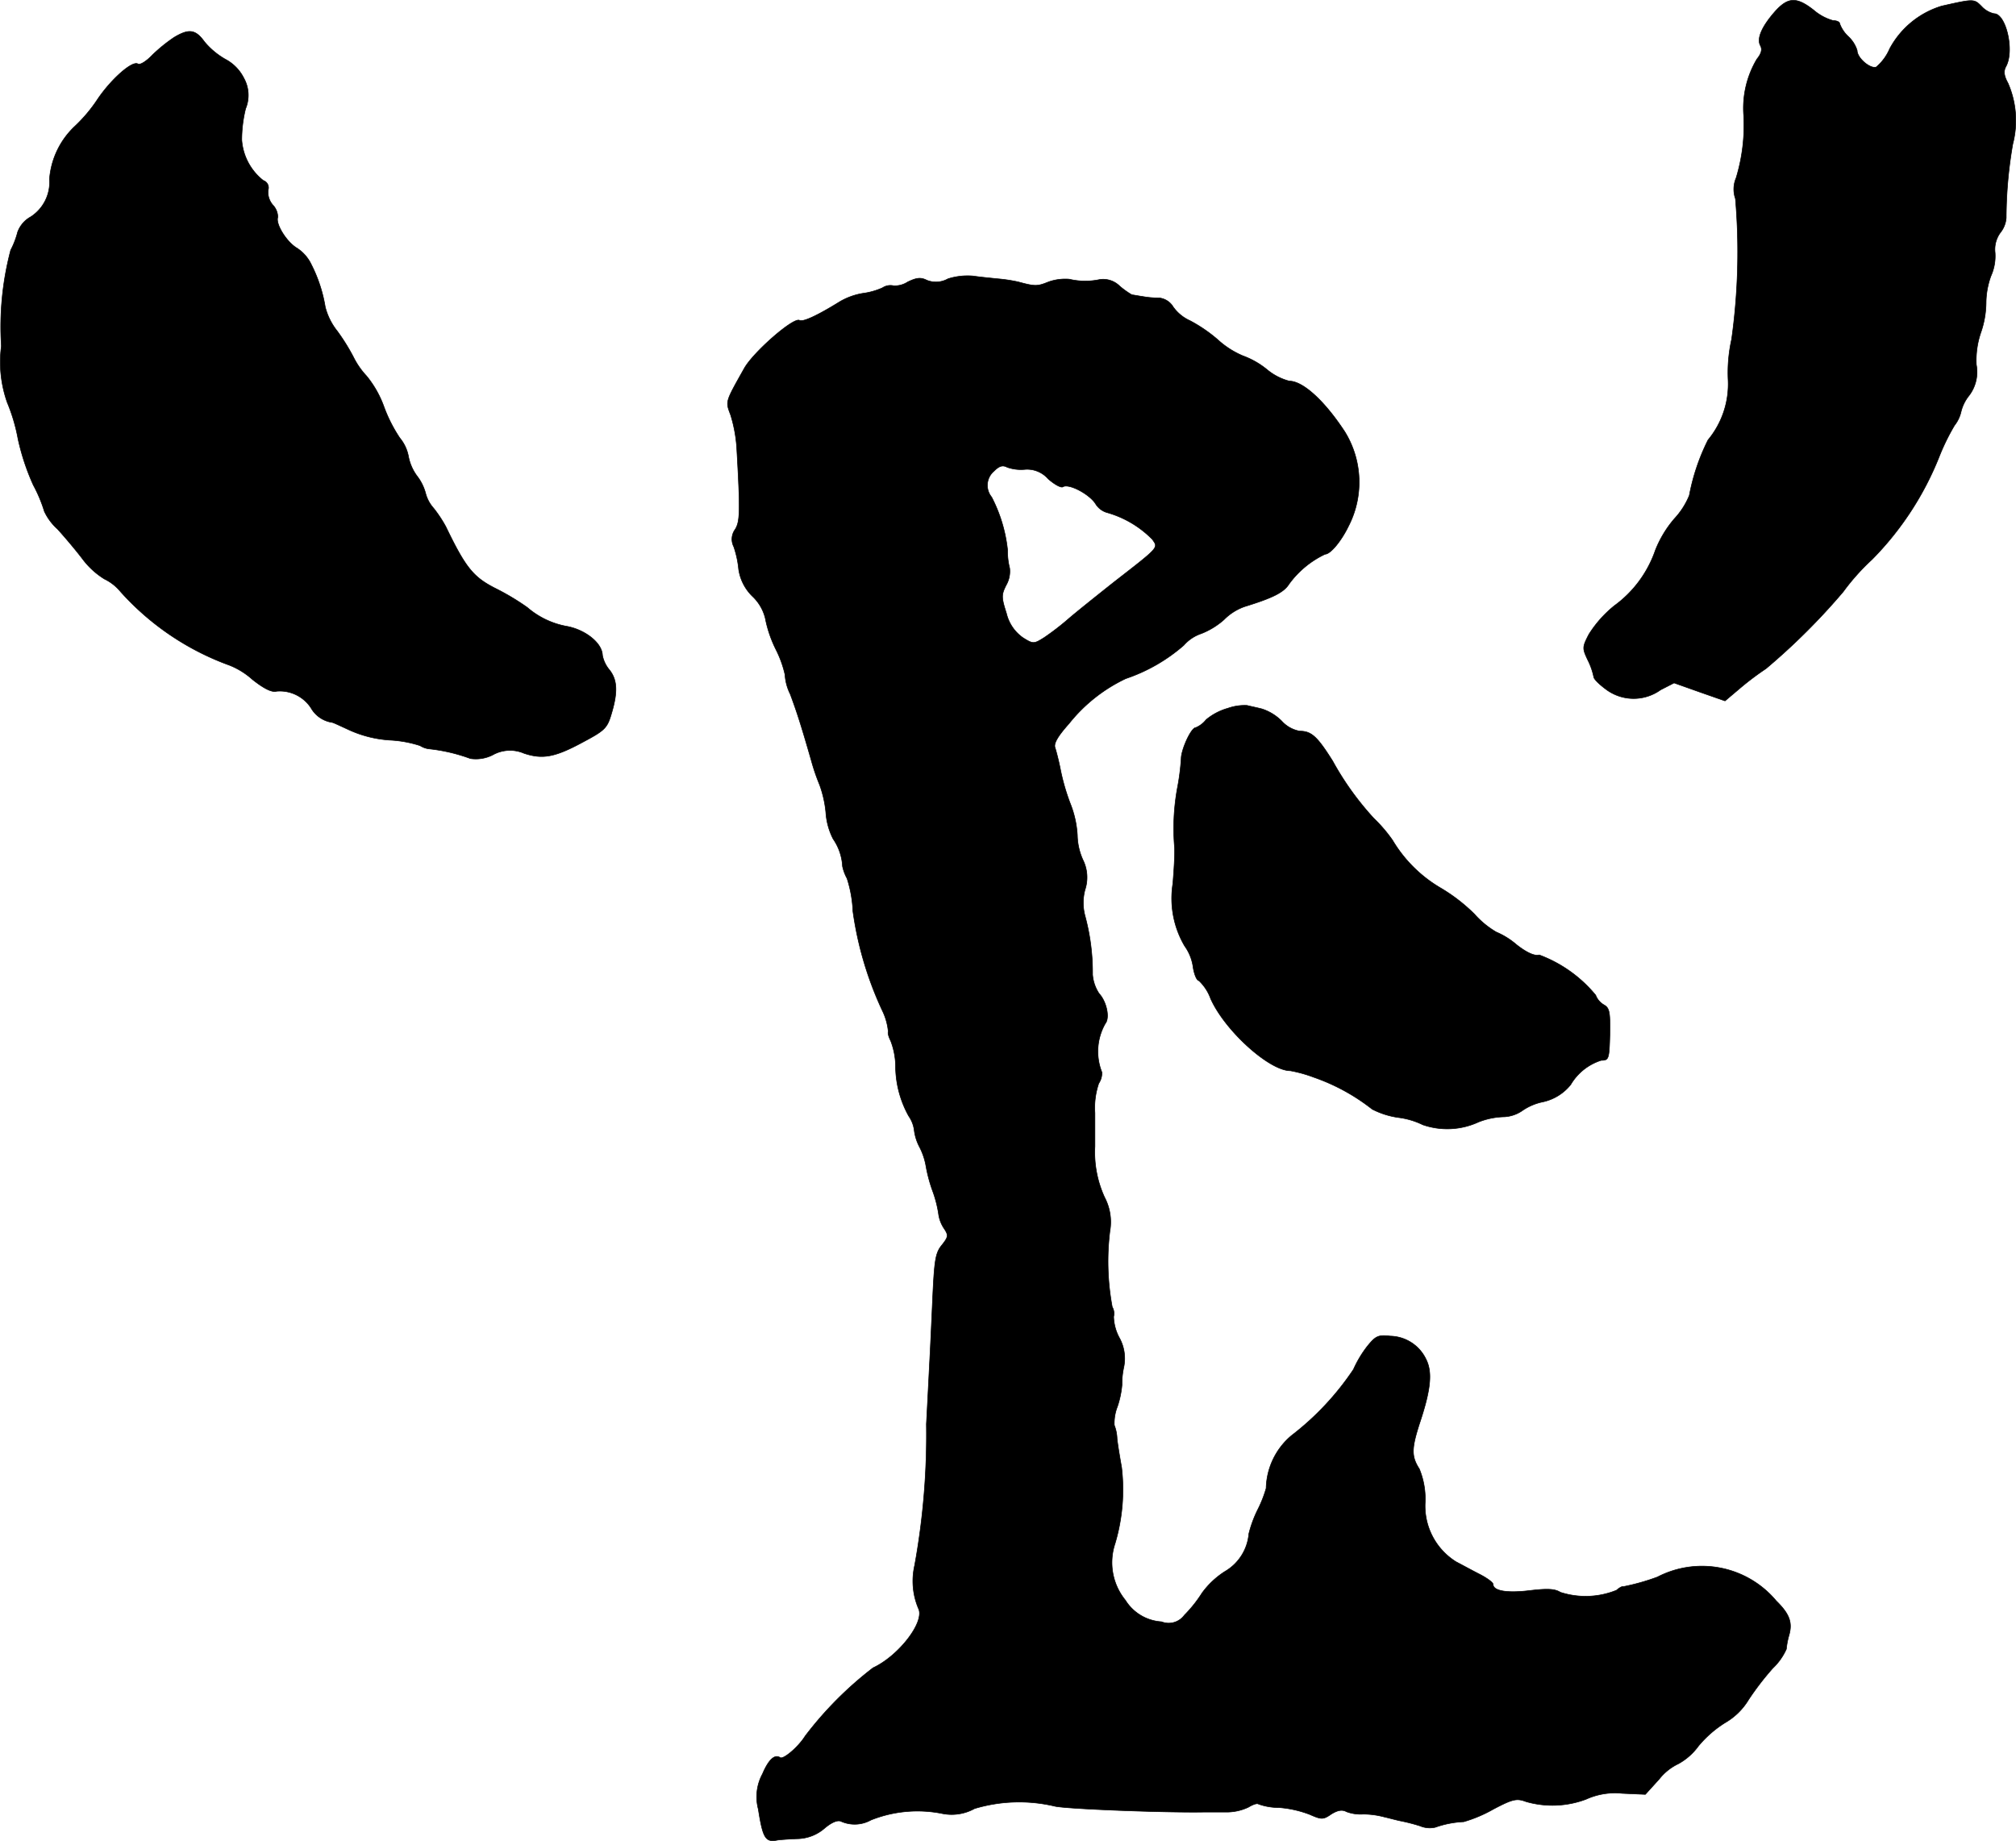
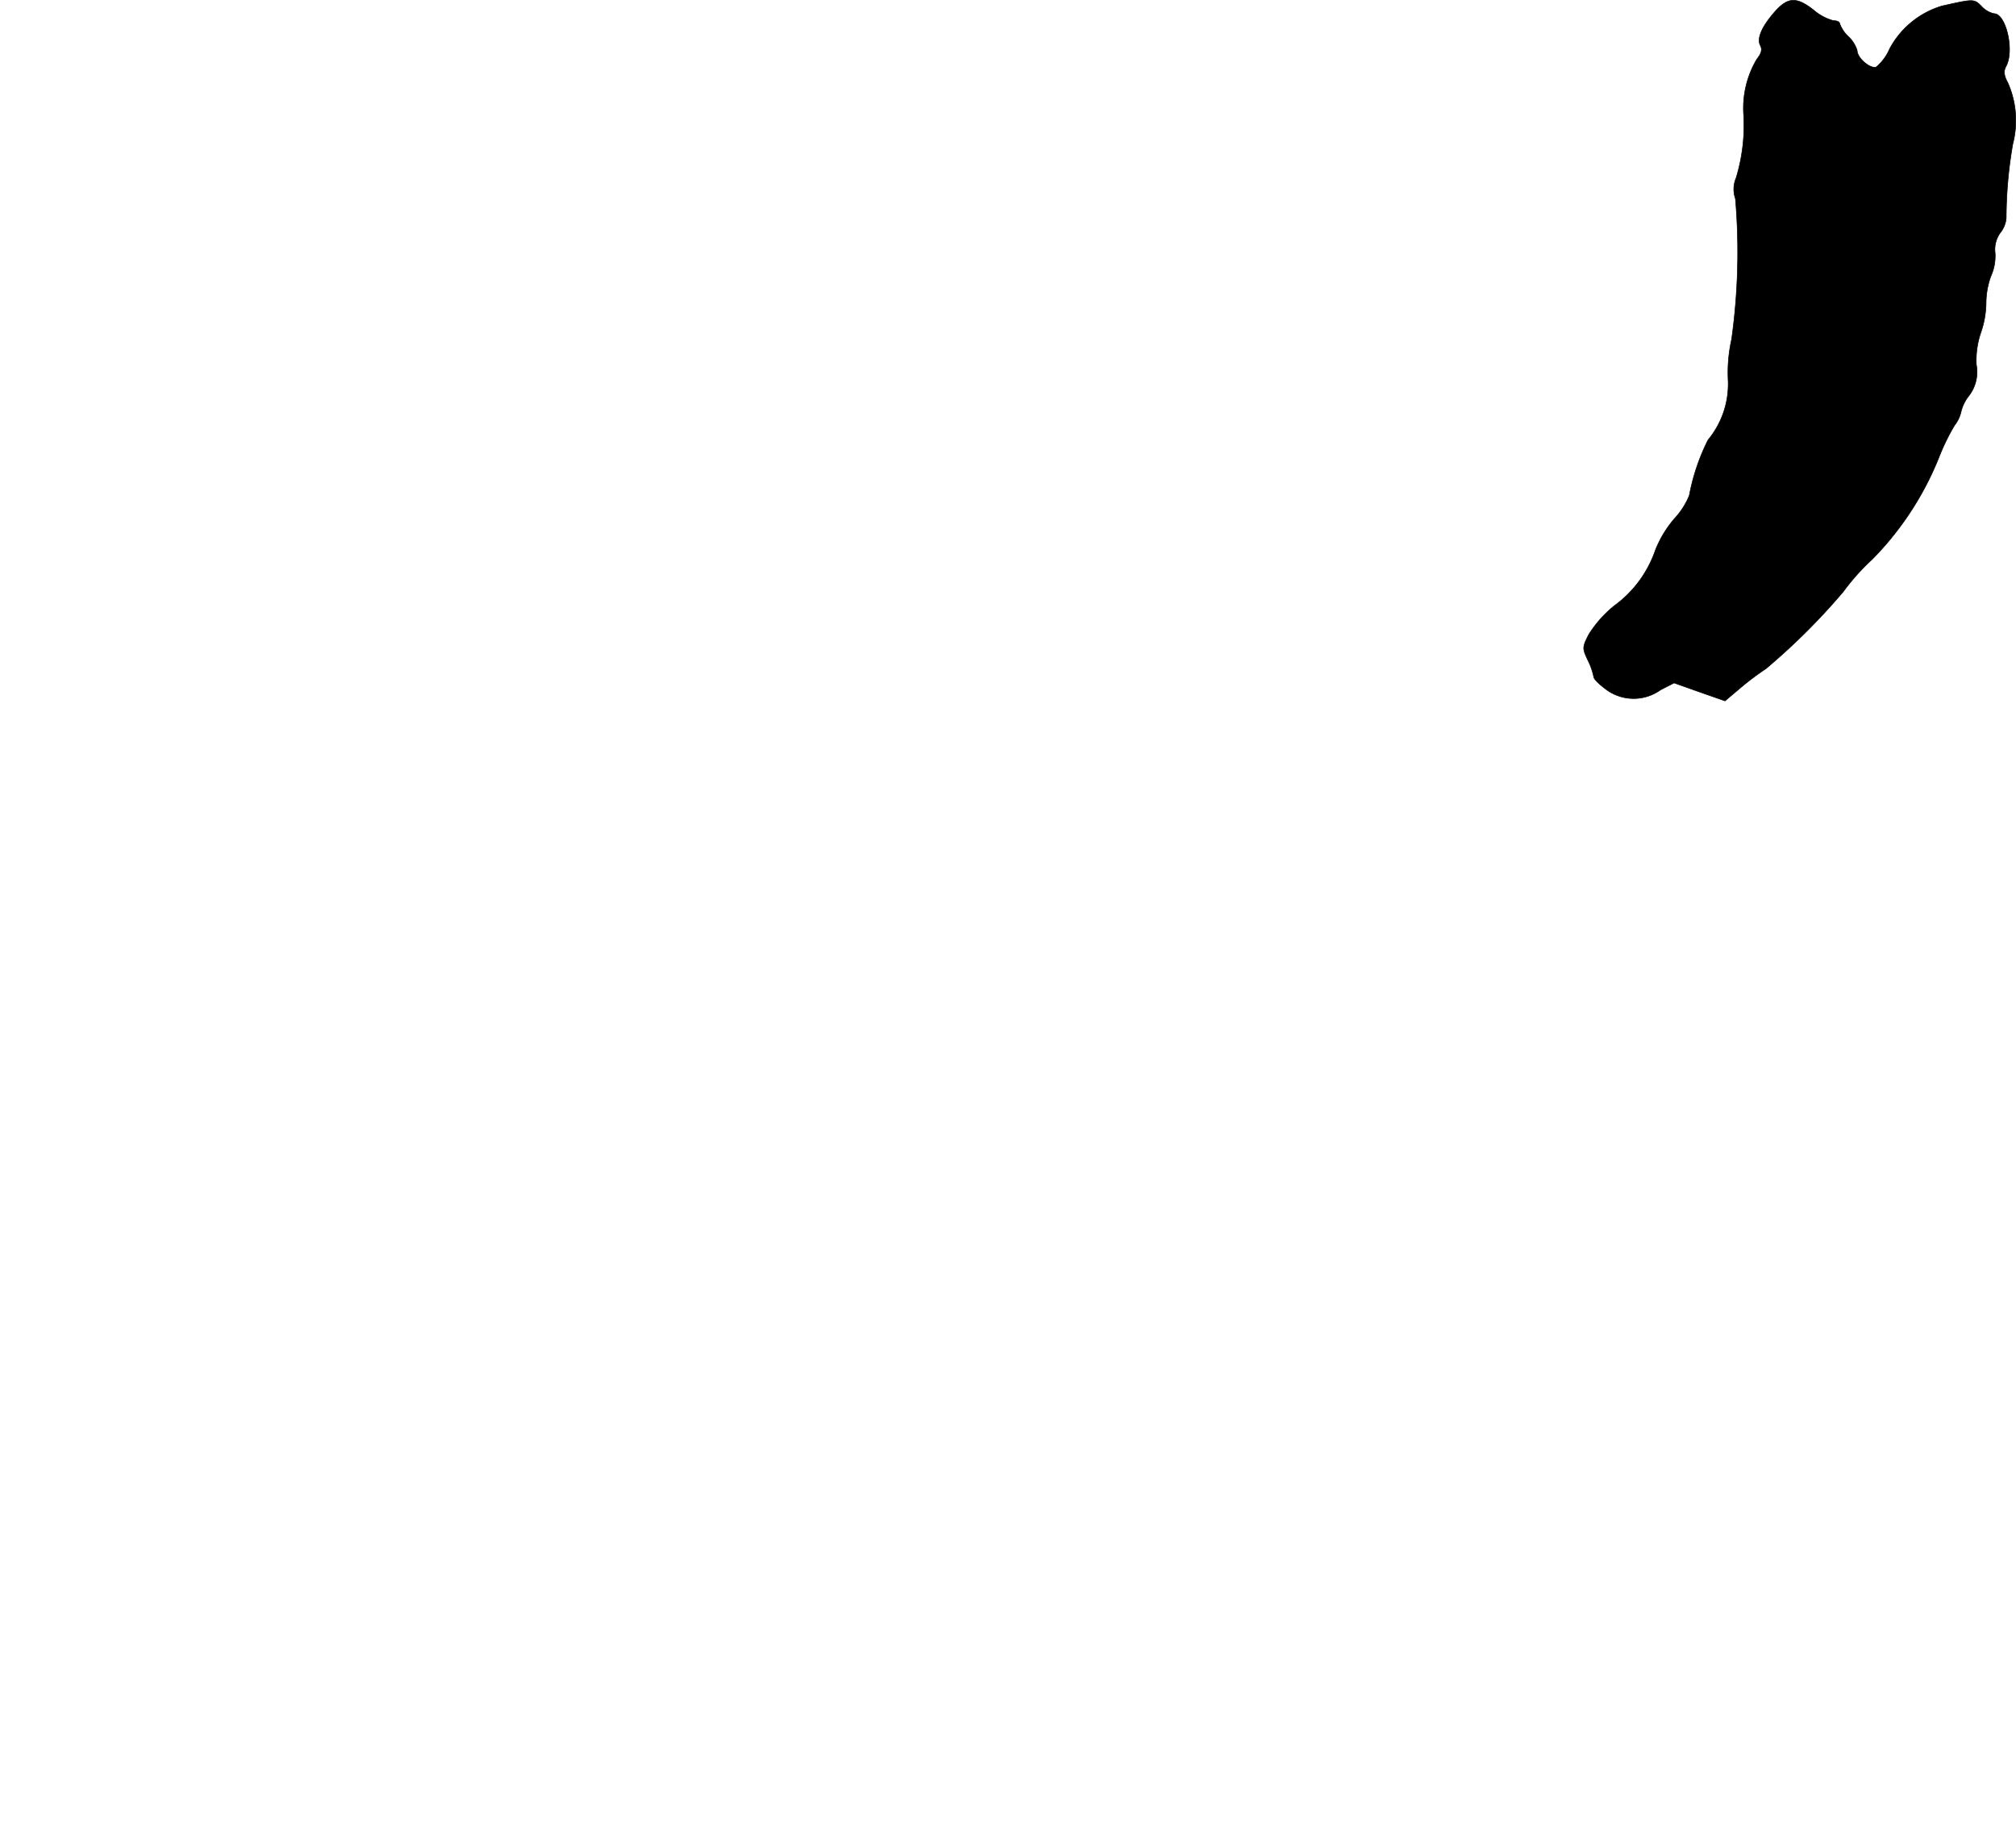
<svg xmlns="http://www.w3.org/2000/svg" version="1.1" width="12.428mm" height="11.35mm" viewBox="0 0 35.23 32.173">
  <defs>
    <style type="text/css">
      .a {
        stroke: #000;
        stroke-linecap: round;
        stroke-linejoin: round;
        stroke-width: 0.01px;
      }
    </style>
  </defs>
  <path class="a" d="M31.023.196c-.236.267-.327.478-.26.6.036.067.018.139-.061.236a1.677,1.677,0,0,0-.23.993,3.162,3.162,0,0,1-.133,1.084.5.5,0,0,0-.012.363,10.997,10.997,0,0,1-.067,2.459,2.667,2.667,0,0,0-.061.703,1.529,1.529,0,0,1-.351,1.054,3.682,3.682,0,0,0-.327.969,1.332,1.332,0,0,1-.26.406,1.943,1.943,0,0,0-.333.551,2.006,2.006,0,0,1-.715.969,2.025,2.025,0,0,0-.448.503c-.115.224-.115.242-.018.448a1.205,1.205,0,0,1,.103.291c0,.042.109.145.236.236a.807.807,0,0,0,.933-.006l.236-.121.442.157.448.157.279-.236a5.01,5.01,0,0,1,.436-.327,11.321,11.321,0,0,0,1.351-1.345,3.874,3.874,0,0,1,.503-.563,5.383,5.383,0,0,0,1.175-1.799,3.825,3.825,0,0,1,.267-.545.604.604,0,0,0,.115-.242.721.721,0,0,1,.139-.279.68.68,0,0,0,.127-.539,1.502,1.502,0,0,1,.079-.563,1.628,1.628,0,0,0,.091-.515,1.404,1.404,0,0,1,.085-.472.854.854,0,0,0,.073-.406.498.498,0,0,1,.091-.351.466.466,0,0,0,.103-.26,7.6,7.6,0,0,1,.115-1.29,1.628,1.628,0,0,0-.085-1.066c-.073-.133-.079-.212-.03-.297.145-.279-.006-.915-.212-.915a.418.418,0,0,1-.218-.127c-.133-.133-.133-.133-.697-.006a1.538,1.538,0,0,0-.909.745.856.856,0,0,1-.236.321c-.103.036-.333-.157-.333-.291A.568.568,0,0,0,32.301.638.582.582,0,0,1,32.15.414c0-.03-.048-.055-.115-.055a.887.887,0,0,1-.339-.182C31.398-.058,31.247-.052,31.023.196Z" />
-   <path class="a" d="M3.046.65a2.757,2.757,0,0,0-.382.309c-.103.109-.218.182-.254.157-.097-.061-.46.26-.697.606a2.665,2.665,0,0,1-.406.485,1.418,1.418,0,0,0-.442.921.723.723,0,0,1-.327.66.501.501,0,0,0-.23.267,1.458,1.458,0,0,1-.121.315A5.241,5.241,0,0,0,.024,6.047a2.114,2.114,0,0,0,.103.987,3.12,3.12,0,0,1,.188.636,4.05,4.05,0,0,0,.267.806A2.506,2.506,0,0,1,.775,8.936a.96.96,0,0,0,.23.309c.121.133.321.369.436.521a1.393,1.393,0,0,0,.382.351.834.834,0,0,1,.285.224,4.711,4.711,0,0,0,1.902,1.284,1.332,1.332,0,0,1,.4.248c.206.164.345.23.424.206a.651.651,0,0,1,.6.291.512.512,0,0,0,.369.254c.018,0,.157.067.315.139a2.026,2.026,0,0,0,.69.17,2.04,2.04,0,0,1,.533.097.388.388,0,0,0,.145.055,2.986,2.986,0,0,1,.733.17.649.649,0,0,0,.388-.061.618.618,0,0,1,.551-.03c.327.109.545.067,1.036-.2.376-.2.418-.242.491-.491.115-.382.103-.594-.036-.769a.558.558,0,0,1-.121-.254c-.006-.218-.309-.454-.642-.509a1.451,1.451,0,0,1-.672-.327,4.268,4.268,0,0,0-.569-.339c-.376-.194-.509-.357-.854-1.072a2.248,2.248,0,0,0-.212-.321.631.631,0,0,1-.139-.254.858.858,0,0,0-.151-.309.837.837,0,0,1-.151-.345.71.71,0,0,0-.151-.321,2.57,2.57,0,0,1-.279-.551,1.816,1.816,0,0,0-.303-.533,1.38,1.38,0,0,1-.23-.333,3.587,3.587,0,0,0-.279-.448,1.119,1.119,0,0,1-.212-.424,2.547,2.547,0,0,0-.242-.739.701.701,0,0,0-.254-.291c-.182-.109-.376-.424-.333-.539a.316.316,0,0,0-.091-.218.347.347,0,0,1-.079-.254.133.133,0,0,0-.082-.169l-.002-.001a.989.989,0,0,1-.376-.709,2.302,2.302,0,0,1,.067-.545.613.613,0,0,0-.03-.533.756.756,0,0,0-.327-.333A1.337,1.337,0,0,1,3.573.729C3.416.511,3.3.499,3.046.65Z" />
-   <path class="a" d="M16.565,4.872a.426.426,0,0,1-.369.024c-.109-.055-.182-.042-.333.03a.411.411,0,0,1-.248.067.251.251,0,0,0-.194.036,1.232,1.232,0,0,1-.345.097,1.175,1.175,0,0,0-.4.145c-.4.248-.642.357-.703.327-.097-.067-.812.557-.969.842-.333.594-.327.569-.236.812a2.474,2.474,0,0,1,.109.618c.061,1.072.055,1.242-.03,1.381a.288.288,0,0,0-.024.303,1.726,1.726,0,0,1,.085.394A.826.826,0,0,0,13.149,10.42a.784.784,0,0,1,.224.382,2.136,2.136,0,0,0,.188.551,1.9,1.9,0,0,1,.157.436.871.871,0,0,0,.091.339c.115.309.188.533.369,1.163a3.566,3.566,0,0,0,.145.424,1.936,1.936,0,0,1,.109.485,1.183,1.183,0,0,0,.127.46.928.928,0,0,1,.164.478.77.77,0,0,0,.079.212,2.177,2.177,0,0,1,.103.575,6.069,6.069,0,0,0,.521,1.75,1.057,1.057,0,0,1,.097.357c-.012.018.006.085.042.157a1.266,1.266,0,0,1,.085.43,1.809,1.809,0,0,0,.23.884.558.558,0,0,1,.097.254.842.842,0,0,0,.091.285,1.158,1.158,0,0,1,.115.345,2.622,2.622,0,0,0,.121.442,2.03,2.03,0,0,1,.097.382.596.596,0,0,0,.091.248c.085.127.085.151-.036.303-.109.133-.127.267-.157.902-.018.406-.042.927-.055,1.163-.012.23-.036.709-.055,1.06a12.723,12.723,0,0,1-.206,2.471,1.226,1.226,0,0,0,.067.751c.115.23-.339.824-.793,1.036a6.323,6.323,0,0,0-1.187,1.193c-.121.194-.382.412-.436.376-.097-.067-.206.042-.309.285a.84.84,0,0,0-.073.618c.079.509.127.581.333.539.036-.006.188-.018.345-.024a.743.743,0,0,0,.478-.182c.121-.103.23-.151.291-.121a.585.585,0,0,0,.521-.024,2.196,2.196,0,0,1,1.236-.115.825.825,0,0,0,.575-.085,2.711,2.711,0,0,1,1.399-.042c.188.048,1.932.115,2.604.103h.382a.892.892,0,0,0,.4-.085c.079-.048.151-.073.176-.055a1.038,1.038,0,0,0,.357.061,1.912,1.912,0,0,1,.539.121c.206.091.236.091.376-.006.109-.067.188-.085.267-.042a.702.702,0,0,0,.291.042,1.459,1.459,0,0,1,.363.048c.103.024.236.061.303.073a3.323,3.323,0,0,1,.327.085.435.435,0,0,0,.267.024,1.724,1.724,0,0,1,.497-.097,2.379,2.379,0,0,0,.515-.218c.345-.182.412-.194.575-.133a1.668,1.668,0,0,0,1.048-.042,1.22,1.22,0,0,1,.63-.103l.406.018.242-.267a.939.939,0,0,1,.333-.267,1.064,1.064,0,0,0,.351-.309,1.944,1.944,0,0,1,.472-.412,1.147,1.147,0,0,0,.406-.4,4.91,4.91,0,0,1,.424-.551,1.054,1.054,0,0,0,.236-.333,1.34,1.34,0,0,1,.048-.248c.061-.218.006-.369-.224-.594a1.691,1.691,0,0,0-2.077-.418,3.844,3.844,0,0,1-.606.17c0-.012-.055.012-.109.061a1.435,1.435,0,0,1-.981.036c-.097-.061-.224-.067-.539-.03-.394.048-.636.006-.636-.109,0-.03-.097-.103-.224-.17-.121-.061-.309-.164-.424-.224a1.15,1.15,0,0,1-.539-1.048,1.377,1.377,0,0,0-.103-.575c-.139-.218-.139-.351.006-.8.2-.6.224-.896.109-1.121a.709.709,0,0,0-.624-.4c-.212-.024-.254,0-.394.17a1.961,1.961,0,0,0-.248.412,4.869,4.869,0,0,1-1.084,1.157,1.239,1.239,0,0,0-.442.921,2.123,2.123,0,0,1-.145.369,2.073,2.073,0,0,0-.157.424.845.845,0,0,1-.418.66,1.477,1.477,0,0,0-.4.376,2.285,2.285,0,0,1-.309.388.34.34,0,0,1-.4.115.801.801,0,0,1-.63-.376,1.041,1.041,0,0,1-.182-.987,3.302,3.302,0,0,0,.115-1.339c-.03-.164-.067-.388-.079-.497a.704.704,0,0,0-.048-.236.79.79,0,0,1,.055-.327,1.618,1.618,0,0,0,.079-.376,1.39,1.39,0,0,1,.03-.303.746.746,0,0,0-.079-.527.83.83,0,0,1-.097-.363.227.227,0,0,0-.024-.17,4.323,4.323,0,0,1-.042-1.32.925.925,0,0,0-.091-.594,1.889,1.889,0,0,1-.17-.89v-.588a1.326,1.326,0,0,1,.067-.515.324.324,0,0,0,.055-.194.985.985,0,0,1,.061-.854c.079-.097.024-.376-.109-.521a.697.697,0,0,1-.115-.333,3.785,3.785,0,0,0-.133-1.03.882.882,0,0,1,0-.448.689.689,0,0,0-.036-.527,1.093,1.093,0,0,1-.097-.43,1.772,1.772,0,0,0-.127-.563,3.722,3.722,0,0,1-.17-.594c-.03-.151-.073-.315-.091-.369-.03-.073.042-.2.242-.424a2.794,2.794,0,0,1,.993-.787,2.998,2.998,0,0,0,1.012-.581.708.708,0,0,1,.309-.206,1.33,1.33,0,0,0,.394-.242.946.946,0,0,1,.363-.23c.491-.151.684-.248.775-.394a1.654,1.654,0,0,1,.63-.521c.091,0,.279-.224.406-.485A1.678,1.678,0,0,0,23.5,7.543c-.357-.545-.733-.884-.969-.884a1.011,1.011,0,0,1-.388-.2,1.445,1.445,0,0,0-.424-.242,1.539,1.539,0,0,1-.442-.285,2.598,2.598,0,0,0-.478-.327.73.73,0,0,1-.297-.242.327.327,0,0,0-.242-.157,1.596,1.596,0,0,1-.285-.024c-.085-.012-.17-.03-.194-.03a1.536,1.536,0,0,1-.212-.151A.41.41,0,0,0,19.218,4.884a1.21,1.21,0,0,1-.533-.006.875.875,0,0,0-.363.048c-.194.079-.236.079-.527,0a2.726,2.726,0,0,0-.363-.055c-.115-.012-.309-.03-.424-.048A1.13,1.13,0,0,0,16.565,4.872Zm1.339,3.331a.488.488,0,0,1,.412.164c.109.097.23.164.26.139.103-.061.46.127.569.297a.348.348,0,0,0,.212.157,1.799,1.799,0,0,1,.781.466c.103.151.133.121-.678.751-.297.236-.654.521-.787.636a4.528,4.528,0,0,1-.424.327c-.182.115-.194.115-.369.006a.719.719,0,0,1-.291-.424c-.091-.285-.091-.327-.006-.497a.483.483,0,0,0,.061-.297,1.184,1.184,0,0,1-.036-.315,2.609,2.609,0,0,0-.279-.927.324.324,0,0,1,.042-.454c.091-.091.151-.109.23-.067A.726.726,0,0,0,17.904,8.203Z" />
-   <path class="a" d="M21.459,12.376a1.033,1.033,0,0,0-.382.2.45.45,0,0,1-.182.139c-.079,0-.254.382-.254.545a4.104,4.104,0,0,1-.067.515,3.932,3.932,0,0,0-.048,1.042c.006.127-.012.406-.03.624a1.642,1.642,0,0,0,.206,1.09.829.829,0,0,1,.145.351c.018.139.067.254.103.254a.814.814,0,0,1,.206.315c.248.557,1.024,1.26,1.393,1.26a2.394,2.394,0,0,1,.412.115,3.5,3.5,0,0,1,1.018.557,1.43,1.43,0,0,0,.454.145,1.353,1.353,0,0,1,.43.127,1.305,1.305,0,0,0,.975-.048,1.297,1.297,0,0,1,.454-.091.61.61,0,0,0,.321-.115.977.977,0,0,1,.345-.145.853.853,0,0,0,.491-.303.952.952,0,0,1,.533-.424c.133,0,.139-.024.151-.454.006-.388-.006-.46-.103-.515a.33.33,0,0,1-.145-.17,2.331,2.331,0,0,0-.987-.703c-.079.024-.224-.042-.4-.182a1.335,1.335,0,0,0-.351-.218,1.562,1.562,0,0,1-.382-.315,3.022,3.022,0,0,0-.588-.454,2.371,2.371,0,0,1-.842-.836,2.568,2.568,0,0,0-.327-.382A5.11,5.11,0,0,1,23.288,13.297c-.267-.424-.369-.521-.575-.521a.558.558,0,0,1-.315-.176.862.862,0,0,0-.345-.212c-.091-.024-.212-.048-.26-.061A.876.876,0,0,0,21.459,12.376Z" />
</svg>